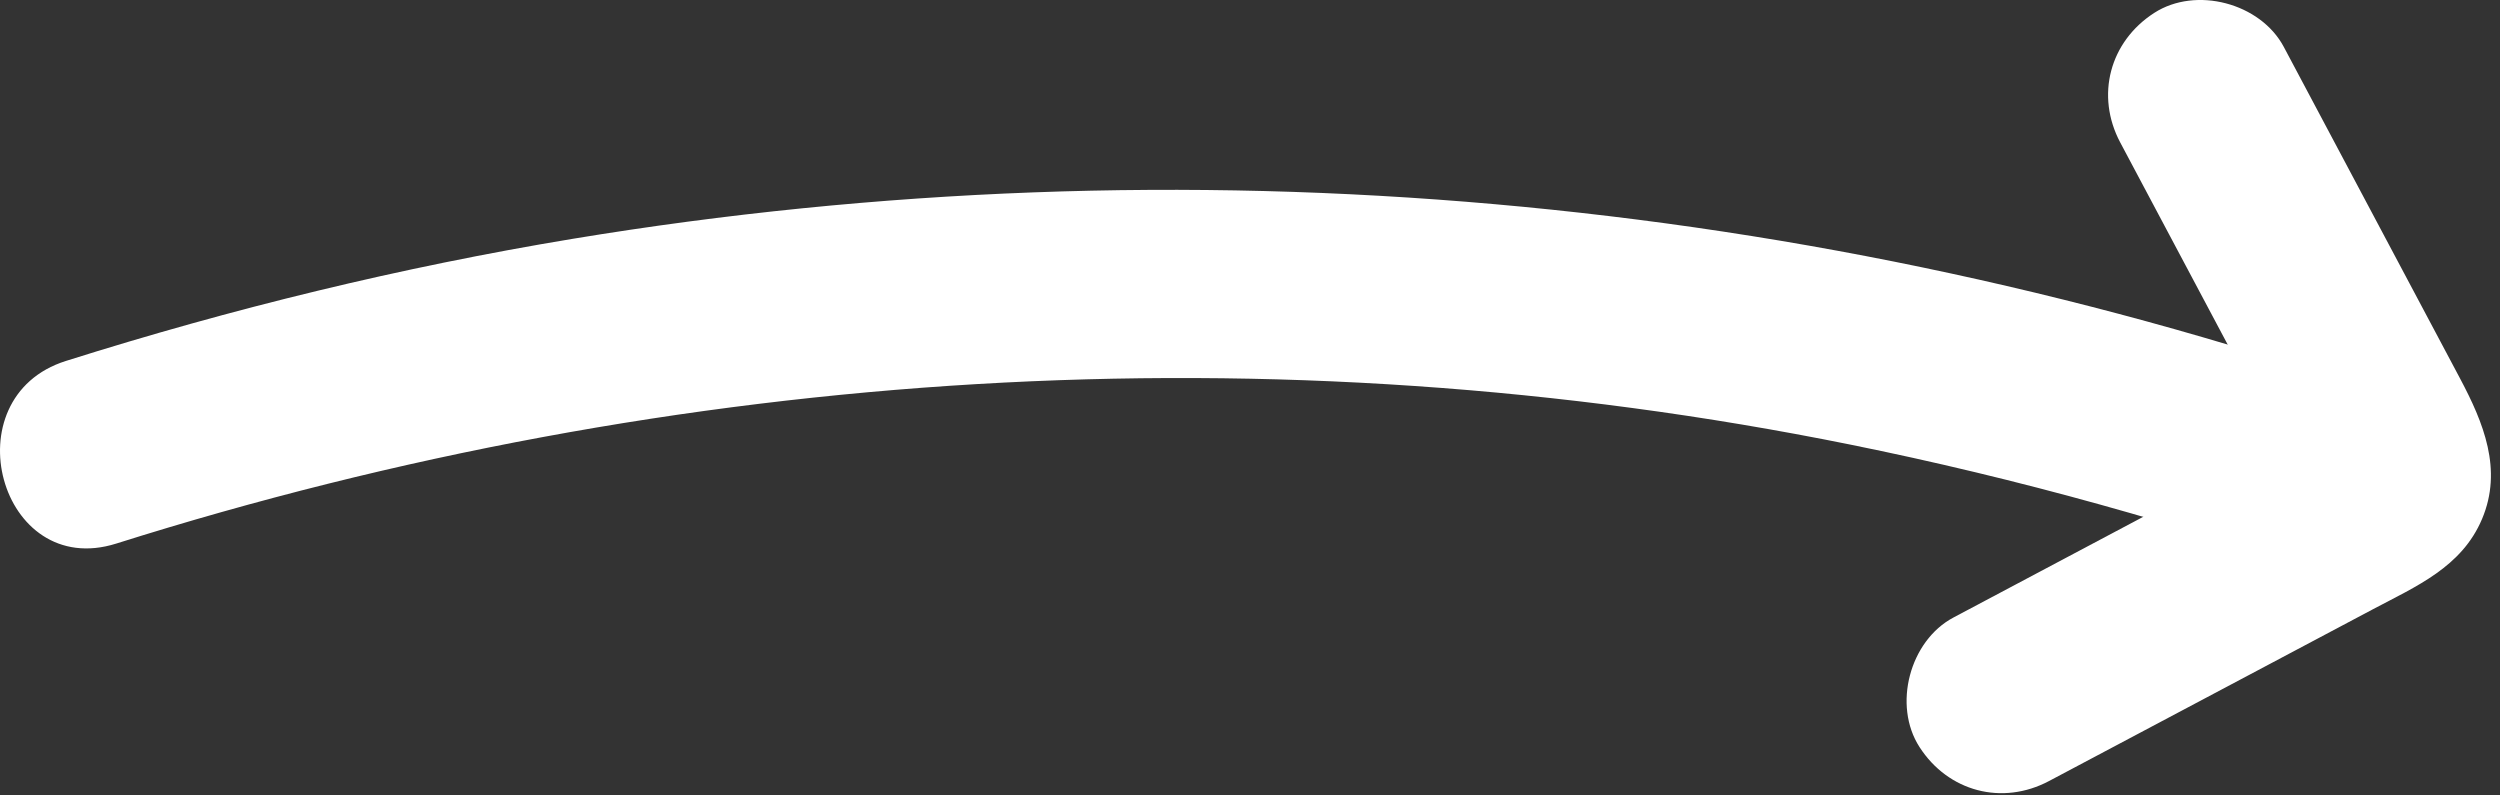
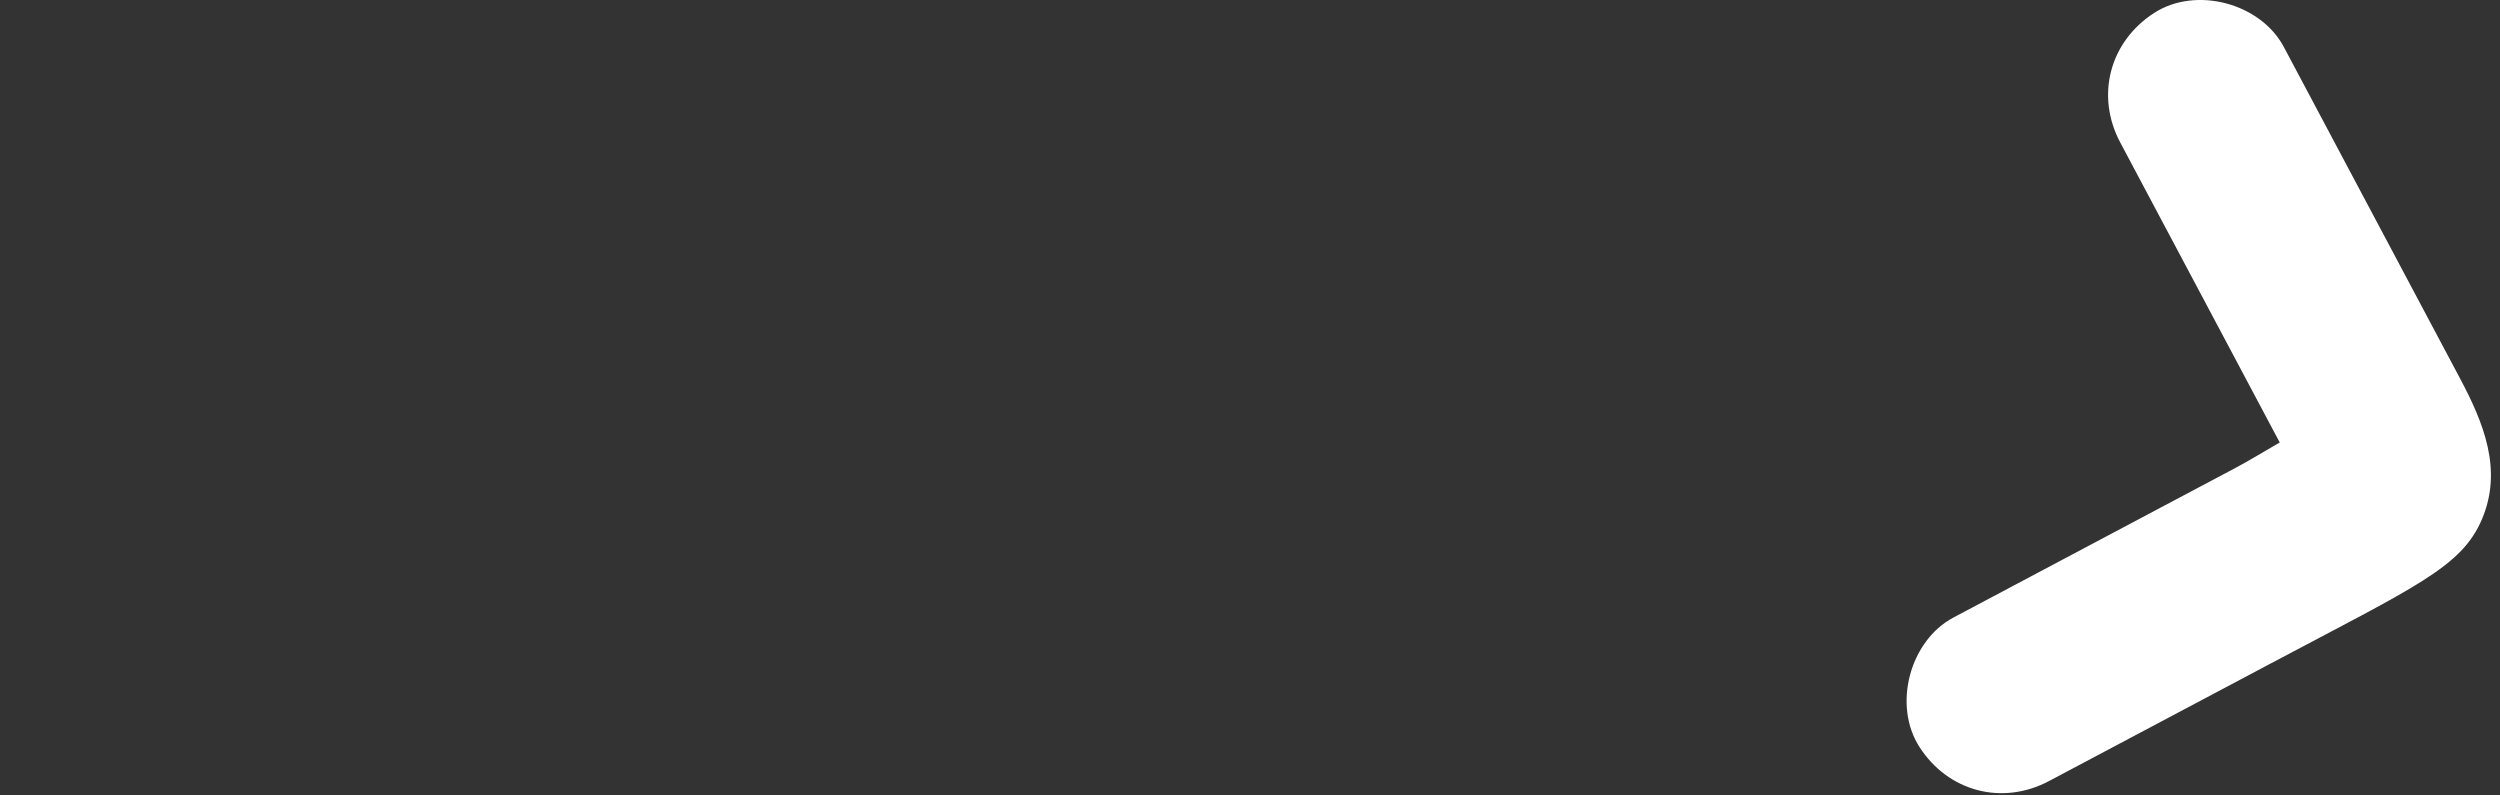
<svg xmlns="http://www.w3.org/2000/svg" width="66" height="21" viewBox="0 0 66 21" fill="none">
  <rect x="0" y="0" width="66" height="21" fill="#333333" stroke="none" />
  <g clip-path="url(#clip0_14010_13227)">
-     <path d="M3.07 14.35C17.848 9.685 33.618 8.66 48.832 11.734C53.278 12.632 57.648 13.858 61.927 15.36C63.201 15.807 64.662 14.852 65.002 13.614C65.381 12.235 64.535 10.988 63.256 10.539C47.822 5.122 31.259 3.636 15.118 6.305C10.586 7.055 6.12 8.146 1.74 9.529C-1.317 10.494 -0.011 15.322 3.07 14.35Z" fill="white" />
-     <path d="M55.974 3.761L58.56 8.625L59.89 11.127L60.555 12.378C60.641 12.54 60.724 12.801 60.85 12.934C60.336 12.394 62.276 10.78 61.364 11.108C60.558 11.398 59.775 11.951 59.019 12.352C58.191 12.791 57.364 13.23 56.536 13.668C54.881 14.546 53.227 15.424 51.572 16.302C50.414 16.916 49.964 18.62 50.675 19.722C51.433 20.899 52.858 21.276 54.095 20.619C56.026 19.595 57.957 18.571 59.888 17.547C60.807 17.059 61.726 16.572 62.646 16.084C63.794 15.475 64.99 14.972 65.527 13.699C66.076 12.398 65.564 11.156 64.946 9.993L63.395 7.075C62.36 5.129 61.326 3.183 60.292 1.238C59.677 0.081 57.974 -0.371 56.871 0.341C55.695 1.099 55.317 2.524 55.974 3.761Z" fill="white" />
+     <path d="M55.974 3.761L58.56 8.625L59.89 11.127L60.555 12.378C60.641 12.54 60.724 12.801 60.85 12.934C60.336 12.394 62.276 10.78 61.364 11.108C60.558 11.398 59.775 11.951 59.019 12.352C58.191 12.791 57.364 13.23 56.536 13.668C54.881 14.546 53.227 15.424 51.572 16.302C50.414 16.916 49.964 18.62 50.675 19.722C51.433 20.899 52.858 21.276 54.095 20.619C56.026 19.595 57.957 18.571 59.888 17.547C63.794 15.475 64.99 14.972 65.527 13.699C66.076 12.398 65.564 11.156 64.946 9.993L63.395 7.075C62.36 5.129 61.326 3.183 60.292 1.238C59.677 0.081 57.974 -0.371 56.871 0.341C55.695 1.099 55.317 2.524 55.974 3.761Z" fill="white" />
  </g>
  <defs>
    <clipPath id="clip0_14010_13227">
      <rect width="65.761" height="20.94" fill="white" />
    </clipPath>
  </defs>
</svg>